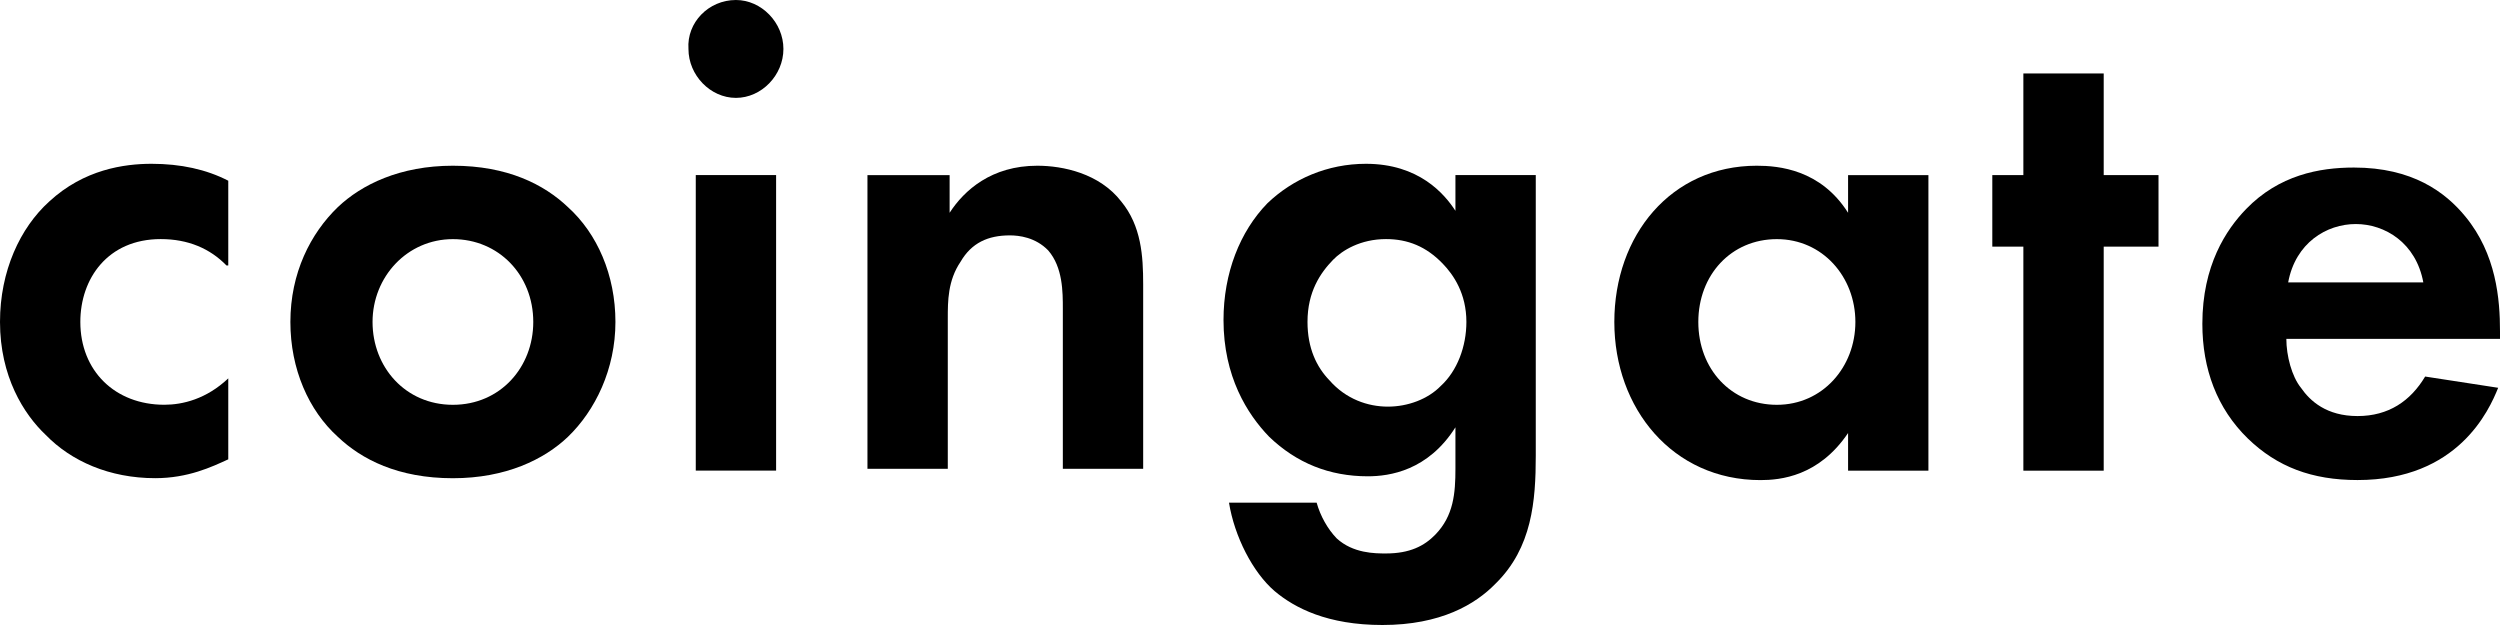
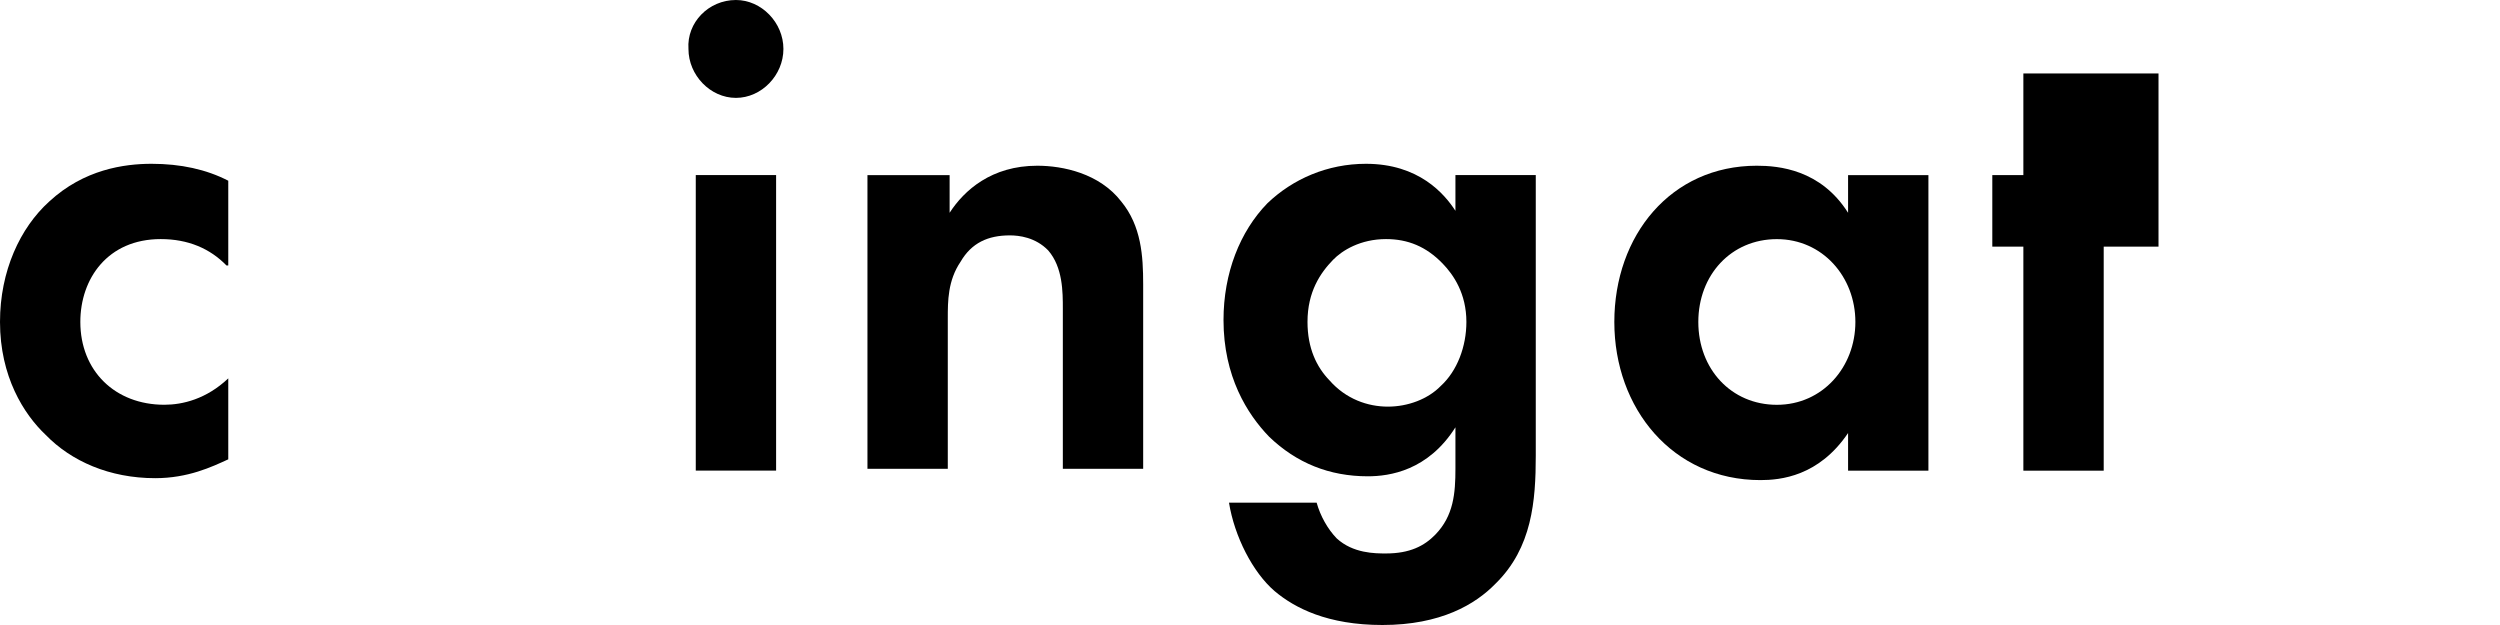
<svg xmlns="http://www.w3.org/2000/svg" width="52" height="13" viewBox="0 0 52 13" fill="none">
  <path d="M4.71 5.521C4.368 5.169 3.912 4.973 3.343 4.973C2.241 4.973 1.671 5.795 1.671 6.696C1.671 7.714 2.393 8.419 3.418 8.419C3.798 8.419 4.292 8.301 4.748 7.87V9.554C4.406 9.711 3.912 9.946 3.229 9.946C2.279 9.946 1.481 9.593 0.95 9.045C0.494 8.614 0 7.831 0 6.696C0 5.638 0.418 4.738 1.026 4.19C1.747 3.524 2.583 3.407 3.153 3.407C3.76 3.407 4.292 3.524 4.748 3.759V5.521H4.71Z" fill="black" />
-   <path d="M11.813 4.308C12.421 4.857 12.801 5.718 12.801 6.697C12.801 7.676 12.383 8.537 11.813 9.086C11.32 9.556 10.522 9.947 9.42 9.947C8.281 9.947 7.521 9.556 7.027 9.086C6.42 8.537 6.04 7.676 6.04 6.697C6.04 5.679 6.458 4.857 7.027 4.308C7.521 3.839 8.319 3.447 9.42 3.447C10.56 3.447 11.32 3.839 11.813 4.308ZM11.092 6.697C11.092 5.718 10.37 4.974 9.42 4.974C8.471 4.974 7.749 5.757 7.749 6.697C7.749 7.637 8.433 8.42 9.42 8.42C10.408 8.42 11.092 7.637 11.092 6.697Z" fill="black" />
  <path d="M15.307 0C15.839 0 16.295 0.47 16.295 1.018C16.295 1.566 15.839 2.036 15.307 2.036C14.776 2.036 14.32 1.566 14.32 1.018C14.282 0.47 14.738 0 15.307 0ZM16.143 3.642V9.789H14.472V3.642H16.143Z" fill="black" />
  <path d="M19.752 3.643V4.426C20.056 3.956 20.626 3.447 21.575 3.447C22.107 3.447 22.867 3.604 23.322 4.191C23.74 4.7 23.778 5.327 23.778 5.914V9.751H22.107V6.423C22.107 6.071 22.107 5.561 21.803 5.209C21.537 4.935 21.195 4.896 21.005 4.896C20.55 4.896 20.208 5.052 19.98 5.444C19.714 5.836 19.714 6.266 19.714 6.619V9.751H18.043V3.643H19.752Z" fill="black" />
  <path d="M30.273 3.641H31.944V9.476C31.944 10.416 31.868 11.395 31.108 12.139C30.691 12.569 29.969 13 28.754 13C27.614 13 26.931 12.648 26.512 12.295C26.057 11.904 25.677 11.16 25.563 10.455H27.386C27.462 10.729 27.614 11.003 27.804 11.199C28.146 11.512 28.602 11.512 28.829 11.512C29.324 11.512 29.627 11.355 29.855 11.12C30.235 10.729 30.273 10.259 30.273 9.75V8.888C29.703 9.789 28.905 9.907 28.45 9.907C27.652 9.907 26.968 9.632 26.398 9.084C25.943 8.614 25.449 7.831 25.449 6.657C25.449 5.678 25.791 4.816 26.361 4.229C26.892 3.72 27.614 3.407 28.412 3.407C29.513 3.407 30.045 4.033 30.273 4.385V3.641ZM27.728 5.404C27.462 5.678 27.196 6.069 27.196 6.696C27.196 7.244 27.386 7.635 27.652 7.91C27.994 8.301 28.45 8.458 28.868 8.458C29.285 8.458 29.703 8.301 29.969 8.027C30.311 7.714 30.501 7.205 30.501 6.696C30.501 6.108 30.235 5.717 30.007 5.482C29.666 5.129 29.285 4.973 28.829 4.973C28.298 4.973 27.918 5.208 27.728 5.404Z" fill="black" />
  <path d="M38.44 3.643H40.111V9.79H38.44V9.007C37.832 9.908 37.034 9.986 36.617 9.986C34.793 9.986 33.578 8.498 33.578 6.697C33.578 4.896 34.755 3.447 36.541 3.447C36.996 3.447 37.87 3.525 38.44 4.426V3.643ZM35.325 6.697C35.325 7.676 36.009 8.42 36.959 8.42C37.908 8.42 38.592 7.637 38.592 6.697C38.592 5.757 37.908 4.974 36.959 4.974C36.009 4.974 35.325 5.718 35.325 6.697Z" fill="black" />
-   <path d="M43.757 5.13V9.79H42.086V5.13H41.44V3.642H42.086V1.528H43.757V3.642H44.897V5.13H43.757Z" fill="black" />
-   <path d="M51.962 8.066C51.773 8.536 51.126 9.985 49.037 9.985C48.088 9.985 47.366 9.711 46.758 9.124C46.113 8.497 45.809 7.675 45.809 6.735C45.809 5.521 46.303 4.777 46.72 4.347C47.404 3.642 48.24 3.485 48.962 3.485C50.177 3.485 50.861 3.994 51.279 4.503C51.924 5.286 52 6.226 52 6.892V7.048H47.556C47.556 7.401 47.67 7.832 47.86 8.066C48.05 8.341 48.392 8.654 49.037 8.654C49.683 8.654 50.139 8.341 50.443 7.832L51.962 8.066ZM50.405 5.874C50.253 5.051 49.607 4.66 49 4.66C48.392 4.66 47.746 5.051 47.594 5.874H50.405Z" fill="black" />
+   <path d="M43.757 5.13V9.79H42.086V5.13H41.44V3.642H42.086V1.528H43.757H44.897V5.13H43.757Z" fill="black" />
</svg>